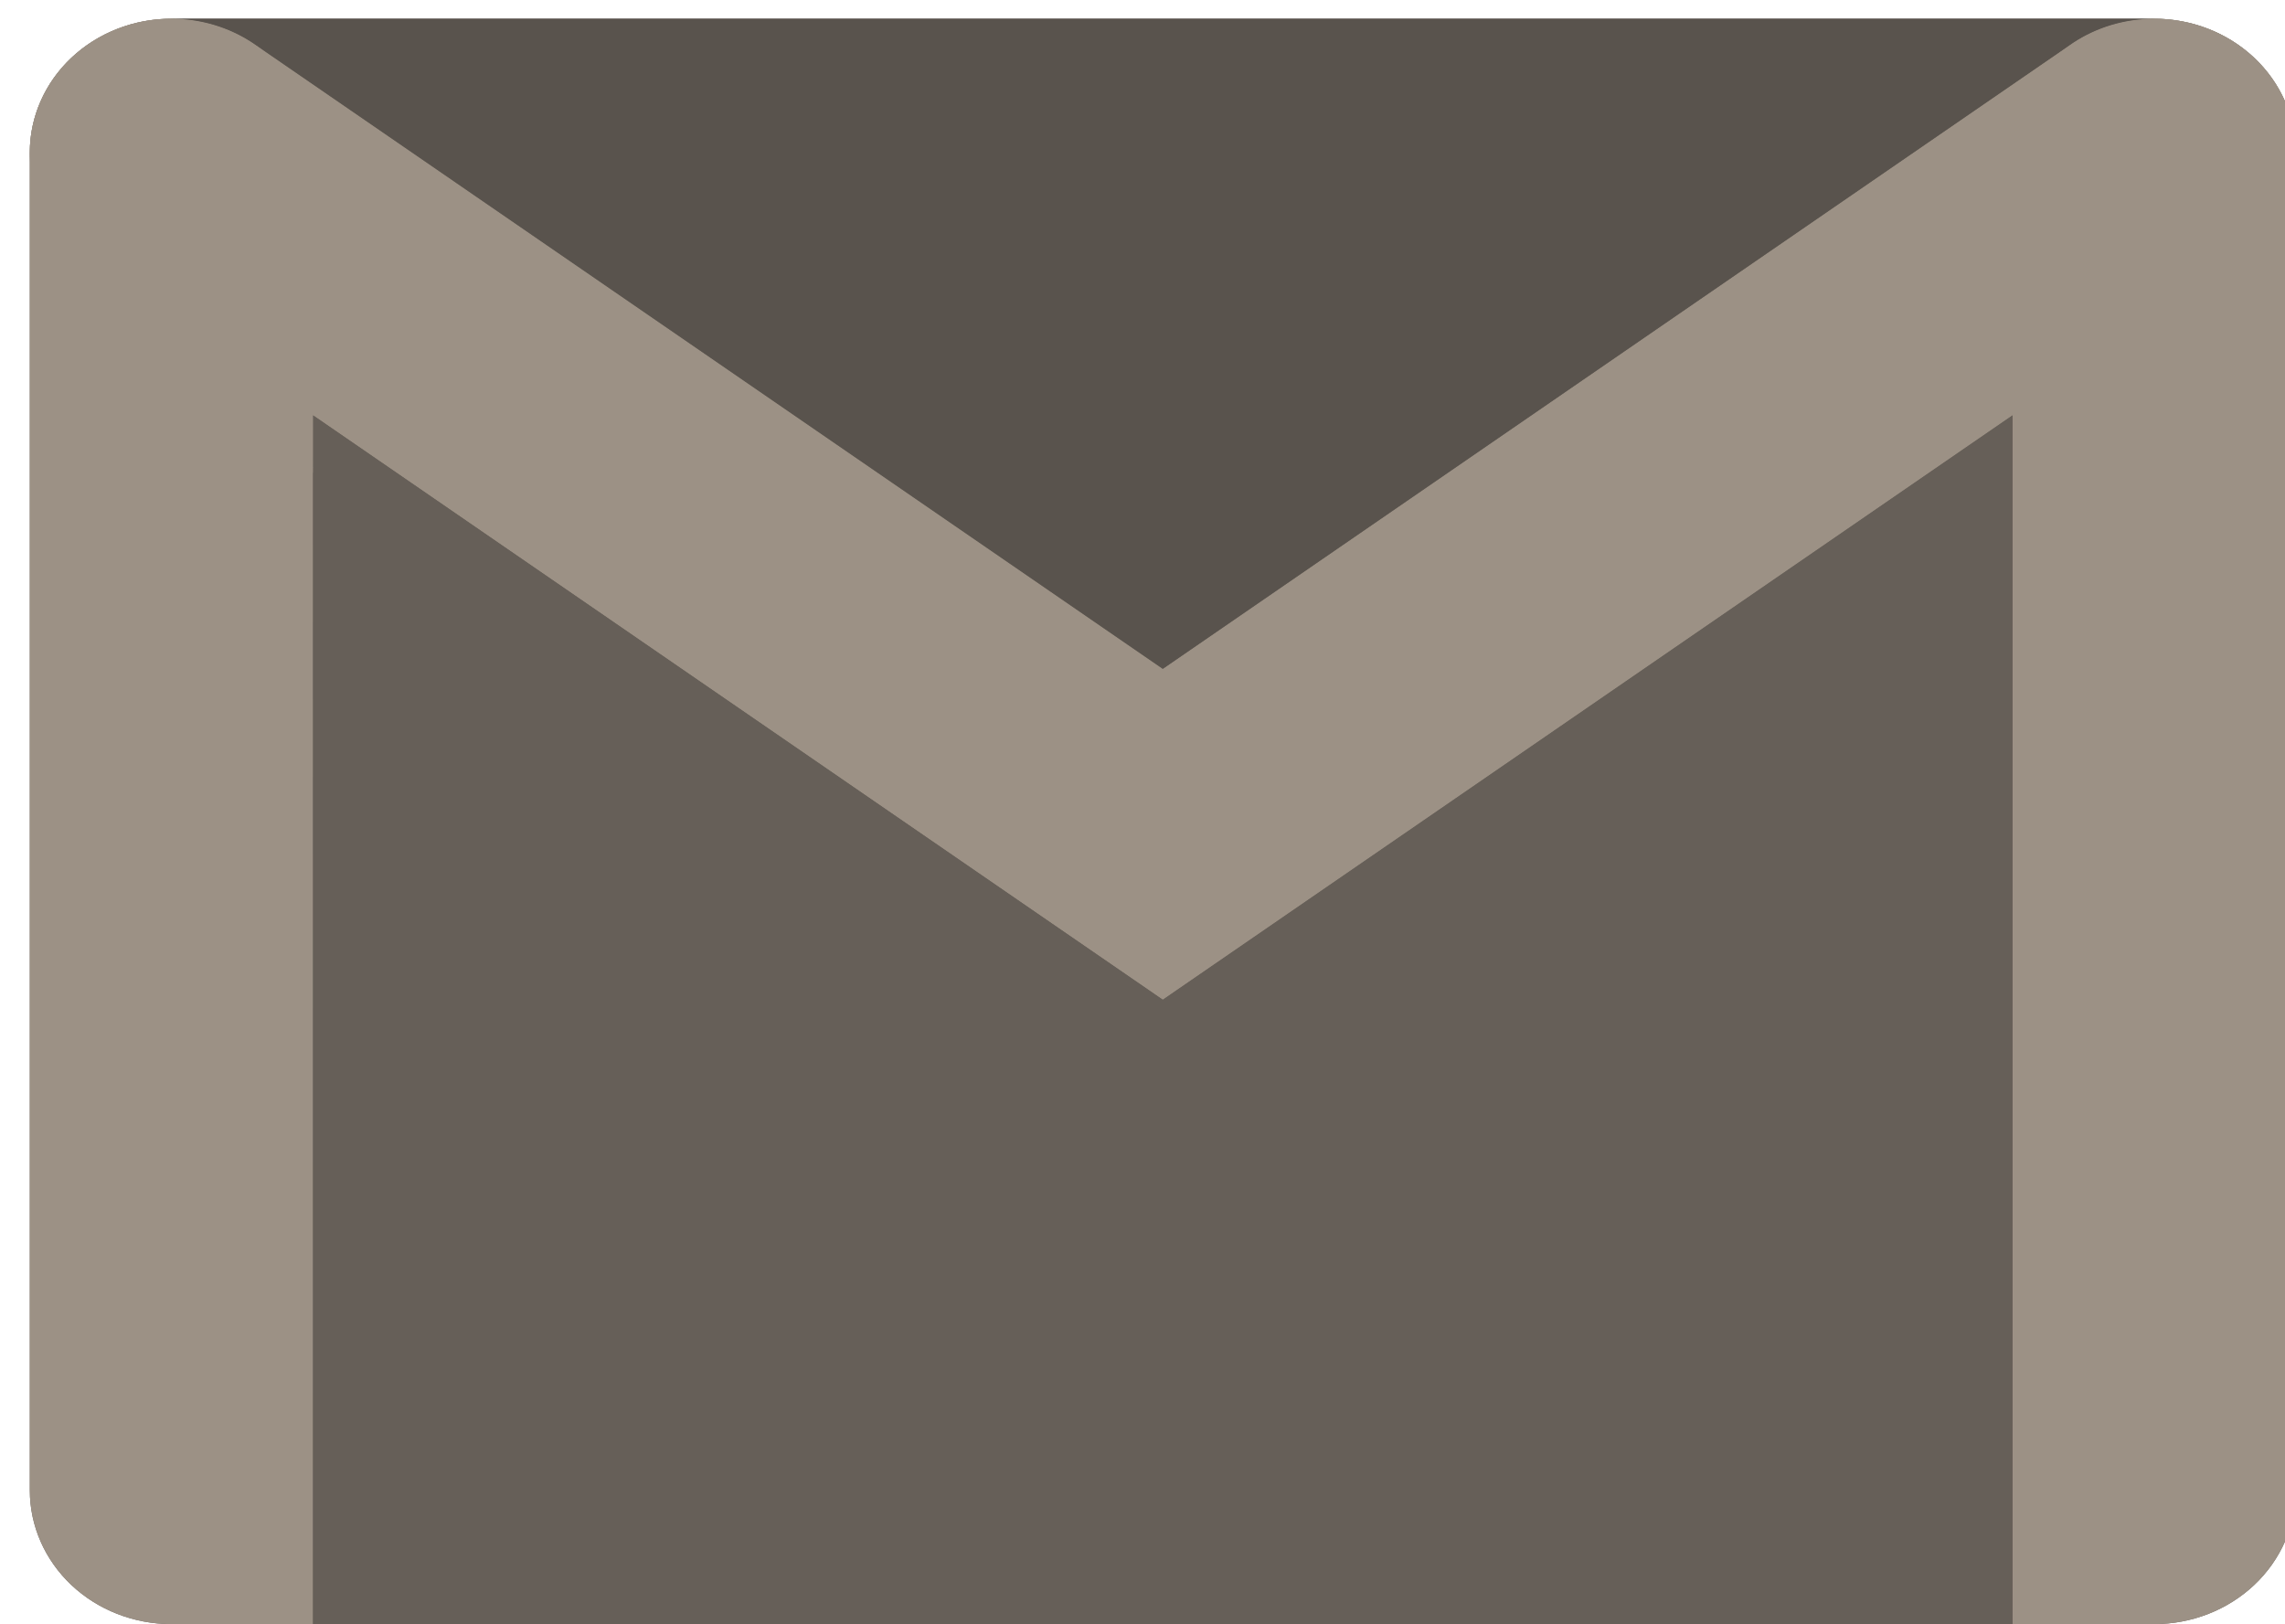
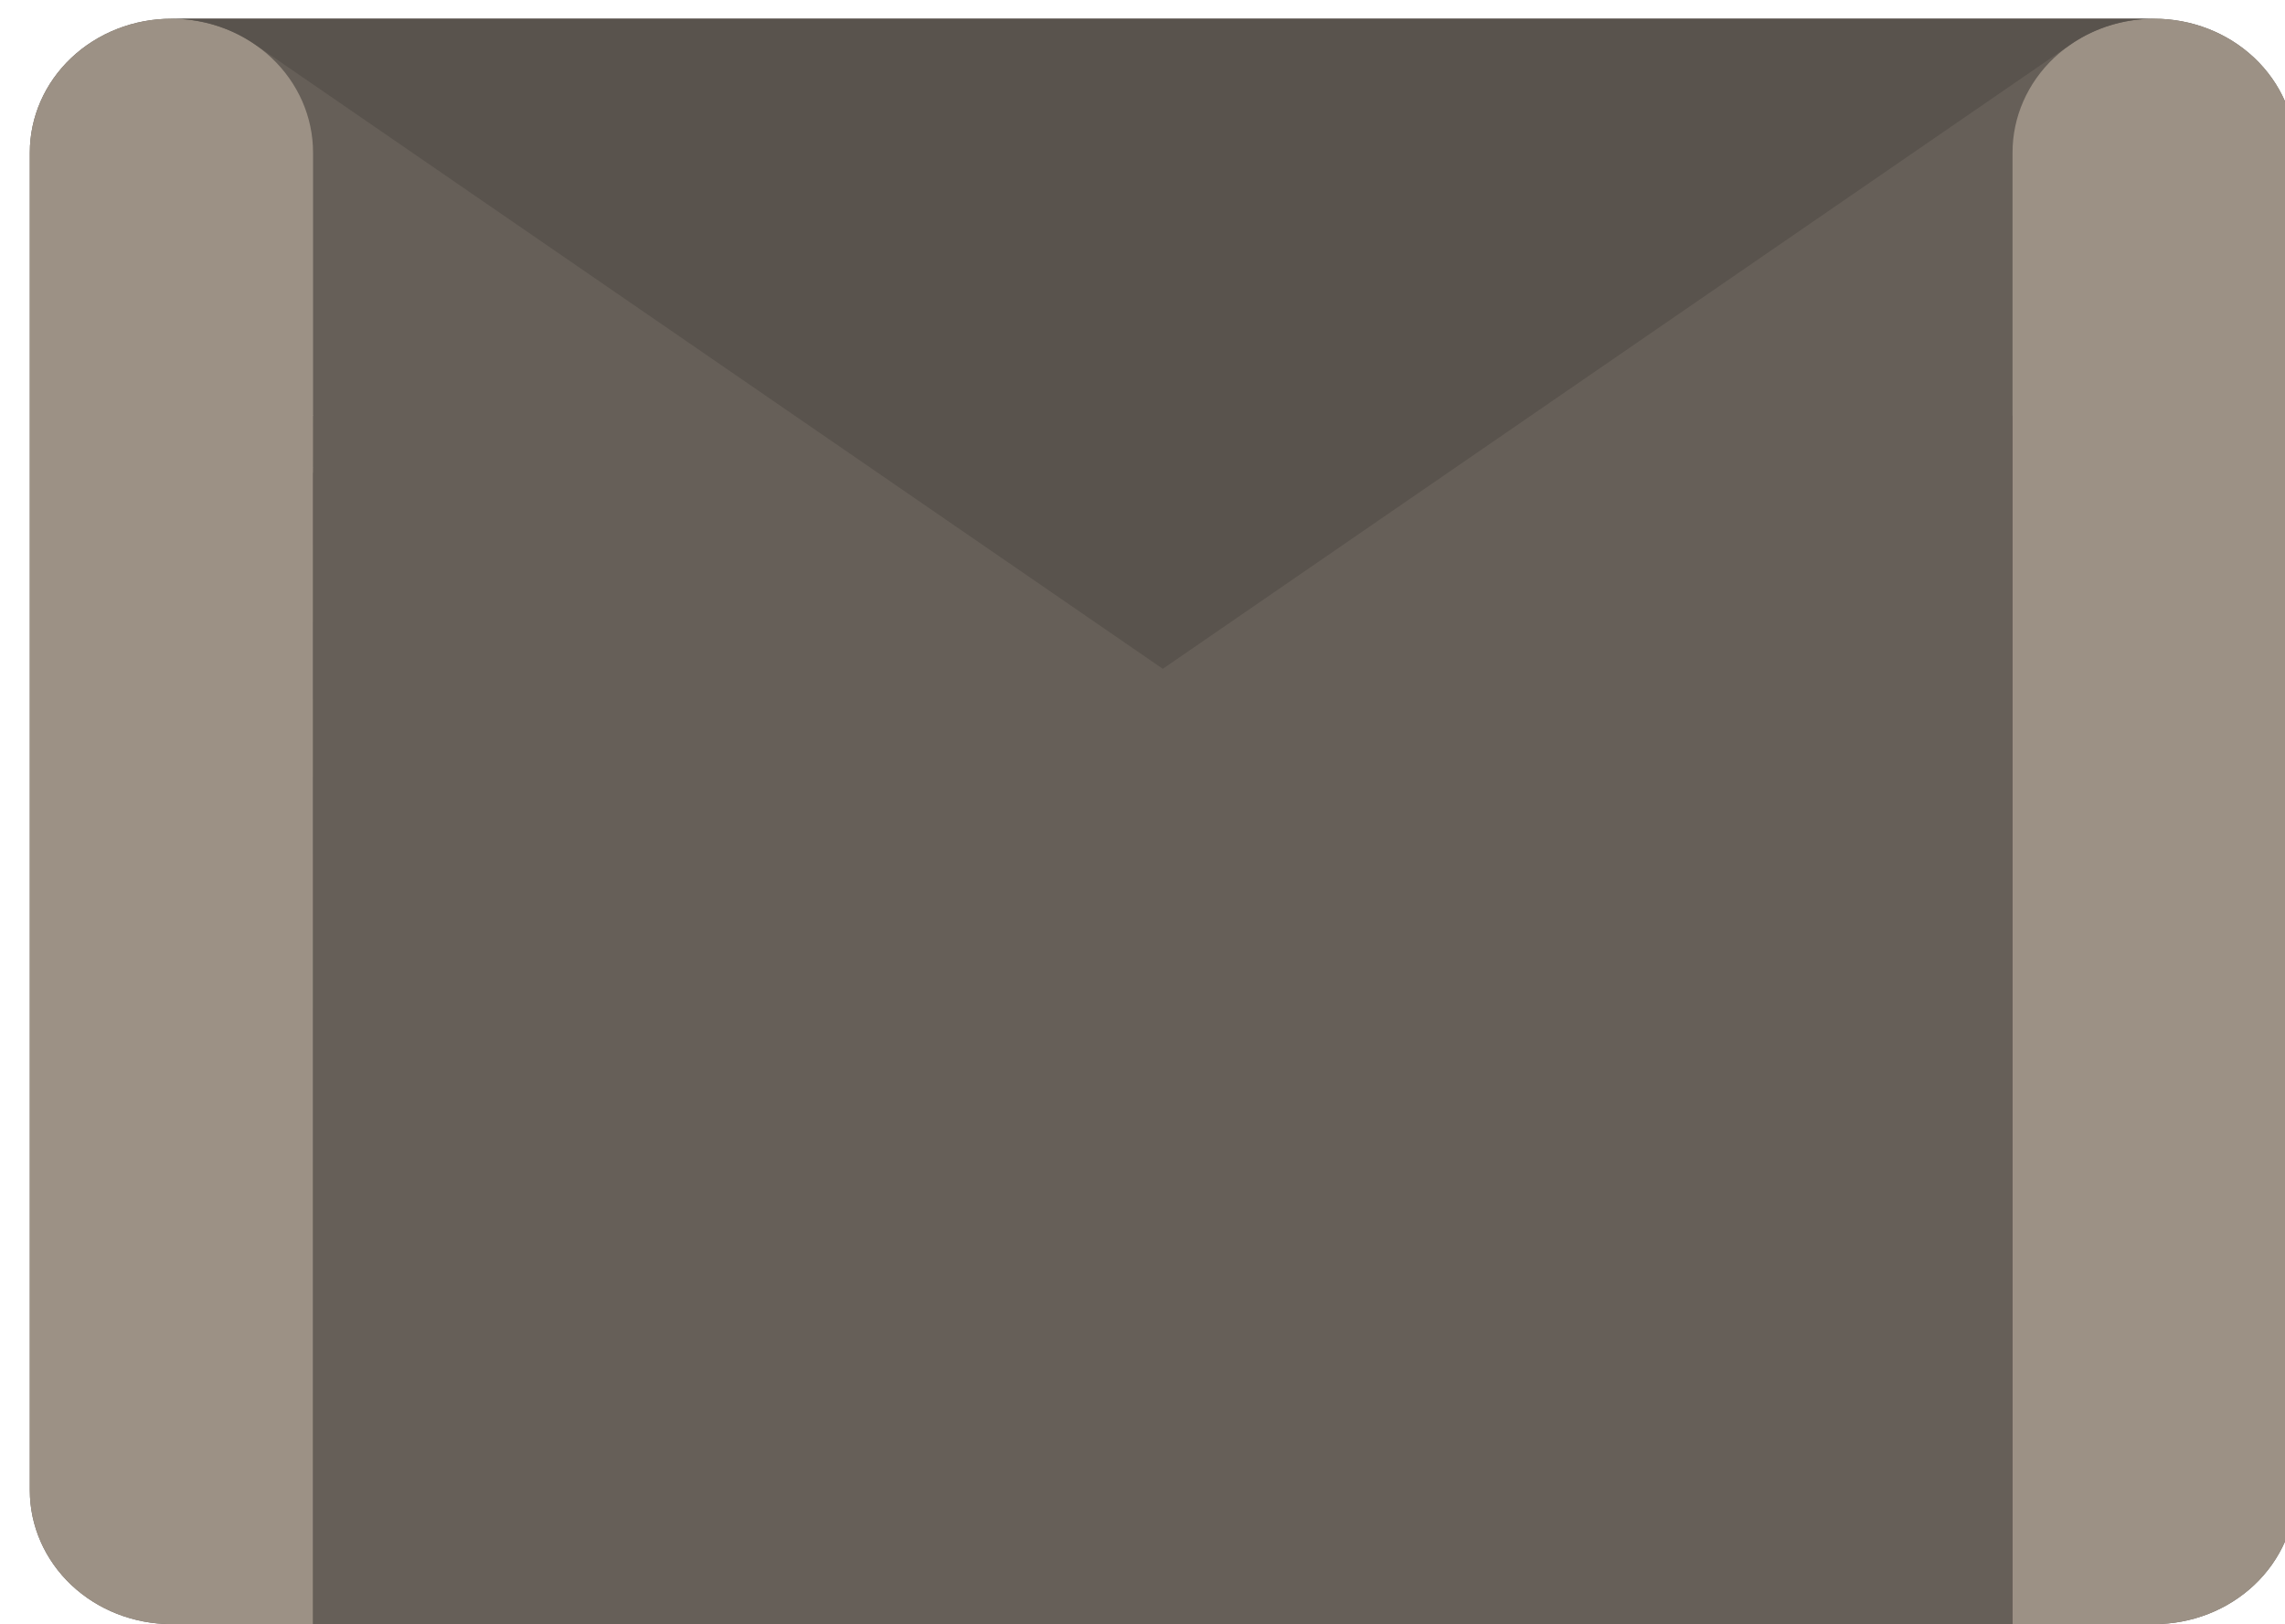
<svg xmlns="http://www.w3.org/2000/svg" width="83" height="59" viewBox="0 0 83 59" fill="none">
  <g clip-path="url(#clip0_710_127)">
    <path d="M78.247 59H6.227C4.862 59 3.554 58.488 2.589 57.577C1.625 56.665 1.083 55.429 1.083 54.14V5.54C1.083 4.251 1.625 3.015 2.589 2.103C3.554 1.192 4.862 0.68 6.227 0.68H78.247C79.612 0.68 80.92 1.192 81.885 2.103C82.85 3.015 83.391 4.251 83.391 5.54V54.14C83.391 55.429 82.85 56.665 81.885 57.577C80.92 58.488 79.612 59 78.247 59Z" fill="#665F58" />
    <path d="M11.371 59H6.227C4.862 59 3.554 58.488 2.589 57.577C1.625 56.665 1.083 55.429 1.083 54.14V5.54C1.083 4.901 1.216 4.27 1.474 3.68C1.733 3.09 2.112 2.554 2.589 2.103C3.067 1.652 3.634 1.294 4.258 1.05C4.882 0.805 5.551 0.68 6.227 0.68C6.902 0.68 7.571 0.805 8.195 1.05C8.82 1.294 9.387 1.652 9.864 2.103C10.342 2.554 10.721 3.09 10.98 3.68C11.238 4.27 11.371 4.901 11.371 5.54V59Z" fill="#9C9185" />
    <path d="M73.103 59H78.247C79.612 59 80.92 58.488 81.885 57.577C82.85 56.665 83.392 55.429 83.392 54.14V5.54C83.392 4.251 82.85 3.015 81.885 2.103C80.92 1.192 79.612 0.68 78.247 0.68C76.883 0.68 75.575 1.192 74.61 2.103C73.645 3.015 73.103 4.251 73.103 5.54V59Z" fill="#9C9185" />
-     <path d="M81.193 9.525C81.747 9.159 82.219 8.694 82.583 8.156C82.947 7.619 83.195 7.018 83.313 6.39C83.431 5.761 83.417 5.117 83.272 4.493C83.126 3.87 82.852 3.28 82.466 2.757C82.079 2.233 81.586 1.787 81.017 1.443C80.448 1.1 79.812 0.865 79.147 0.754C78.482 0.642 77.8 0.655 77.14 0.793C76.48 0.93 75.855 1.189 75.301 1.554L42.24 24.294L42.237 24.296L42.233 24.294L9.173 1.554C8.054 0.816 6.671 0.528 5.327 0.754C3.984 0.979 2.79 1.7 2.008 2.757C1.227 3.813 0.922 5.12 1.161 6.39C1.399 7.659 2.162 8.787 3.281 9.525L3.144 9.429L42.237 36.32M81.332 9.429L42.237 36.32L81.332 9.429Z" fill="#9C9185" />
-     <path d="M78.248 0.68C77.152 0.68 76.135 1.004 75.302 1.554L42.241 24.294L42.237 24.296L42.234 24.294L9.173 1.554C8.31 0.984 7.281 0.678 6.227 0.68H78.248Z" fill="#59534D" />
+     <path d="M78.248 0.68C77.152 0.68 76.135 1.004 75.302 1.554L42.241 24.294L42.237 24.296L9.173 1.554C8.31 0.984 7.281 0.678 6.227 0.68H78.248Z" fill="#59534D" />
    <path d="M11.373 17.184L2.703 9.071L2.7 9.078C2.881 9.24 3.075 9.389 3.281 9.525L3.144 9.429L11.375 15.091L11.373 17.243" fill="#9C9185" />
    <path d="M36.523 40.517L11.371 59L11.373 16.982L36.518 40.511" fill="#665F58" />
    <path d="M36.524 40.517L42.237 36.32L11.373 15.091V16.982L36.519 40.511L36.524 40.517Z" fill="url(#paint0_linear_710_127)" />
    <path d="M56.06 59H73.103V15.09L42.237 36.32L36.518 40.511L56.06 59Z" fill="url(#paint1_linear_710_127)" />
  </g>
  <defs>
    <linearGradient id="paint0_linear_710_127" x1="11.373" y1="27.805" x2="42.237" y2="27.805" gradientUnits="userSpaceOnUse">
      <stop stop-color="#665F58" />
      <stop offset="1" stop-color="#665F58" />
    </linearGradient>
    <linearGradient id="paint1_linear_710_127" x1="36.518" y1="37.044" x2="73.103" y2="37.044" gradientUnits="userSpaceOnUse">
      <stop stop-color="#665F58" />
      <stop offset="1" stop-color="#665F58" />
    </linearGradient>
    <clipPath id="clip0_710_127">
      <rect width="83" height="59" fill="white" />
    </clipPath>
  </defs>
</svg>